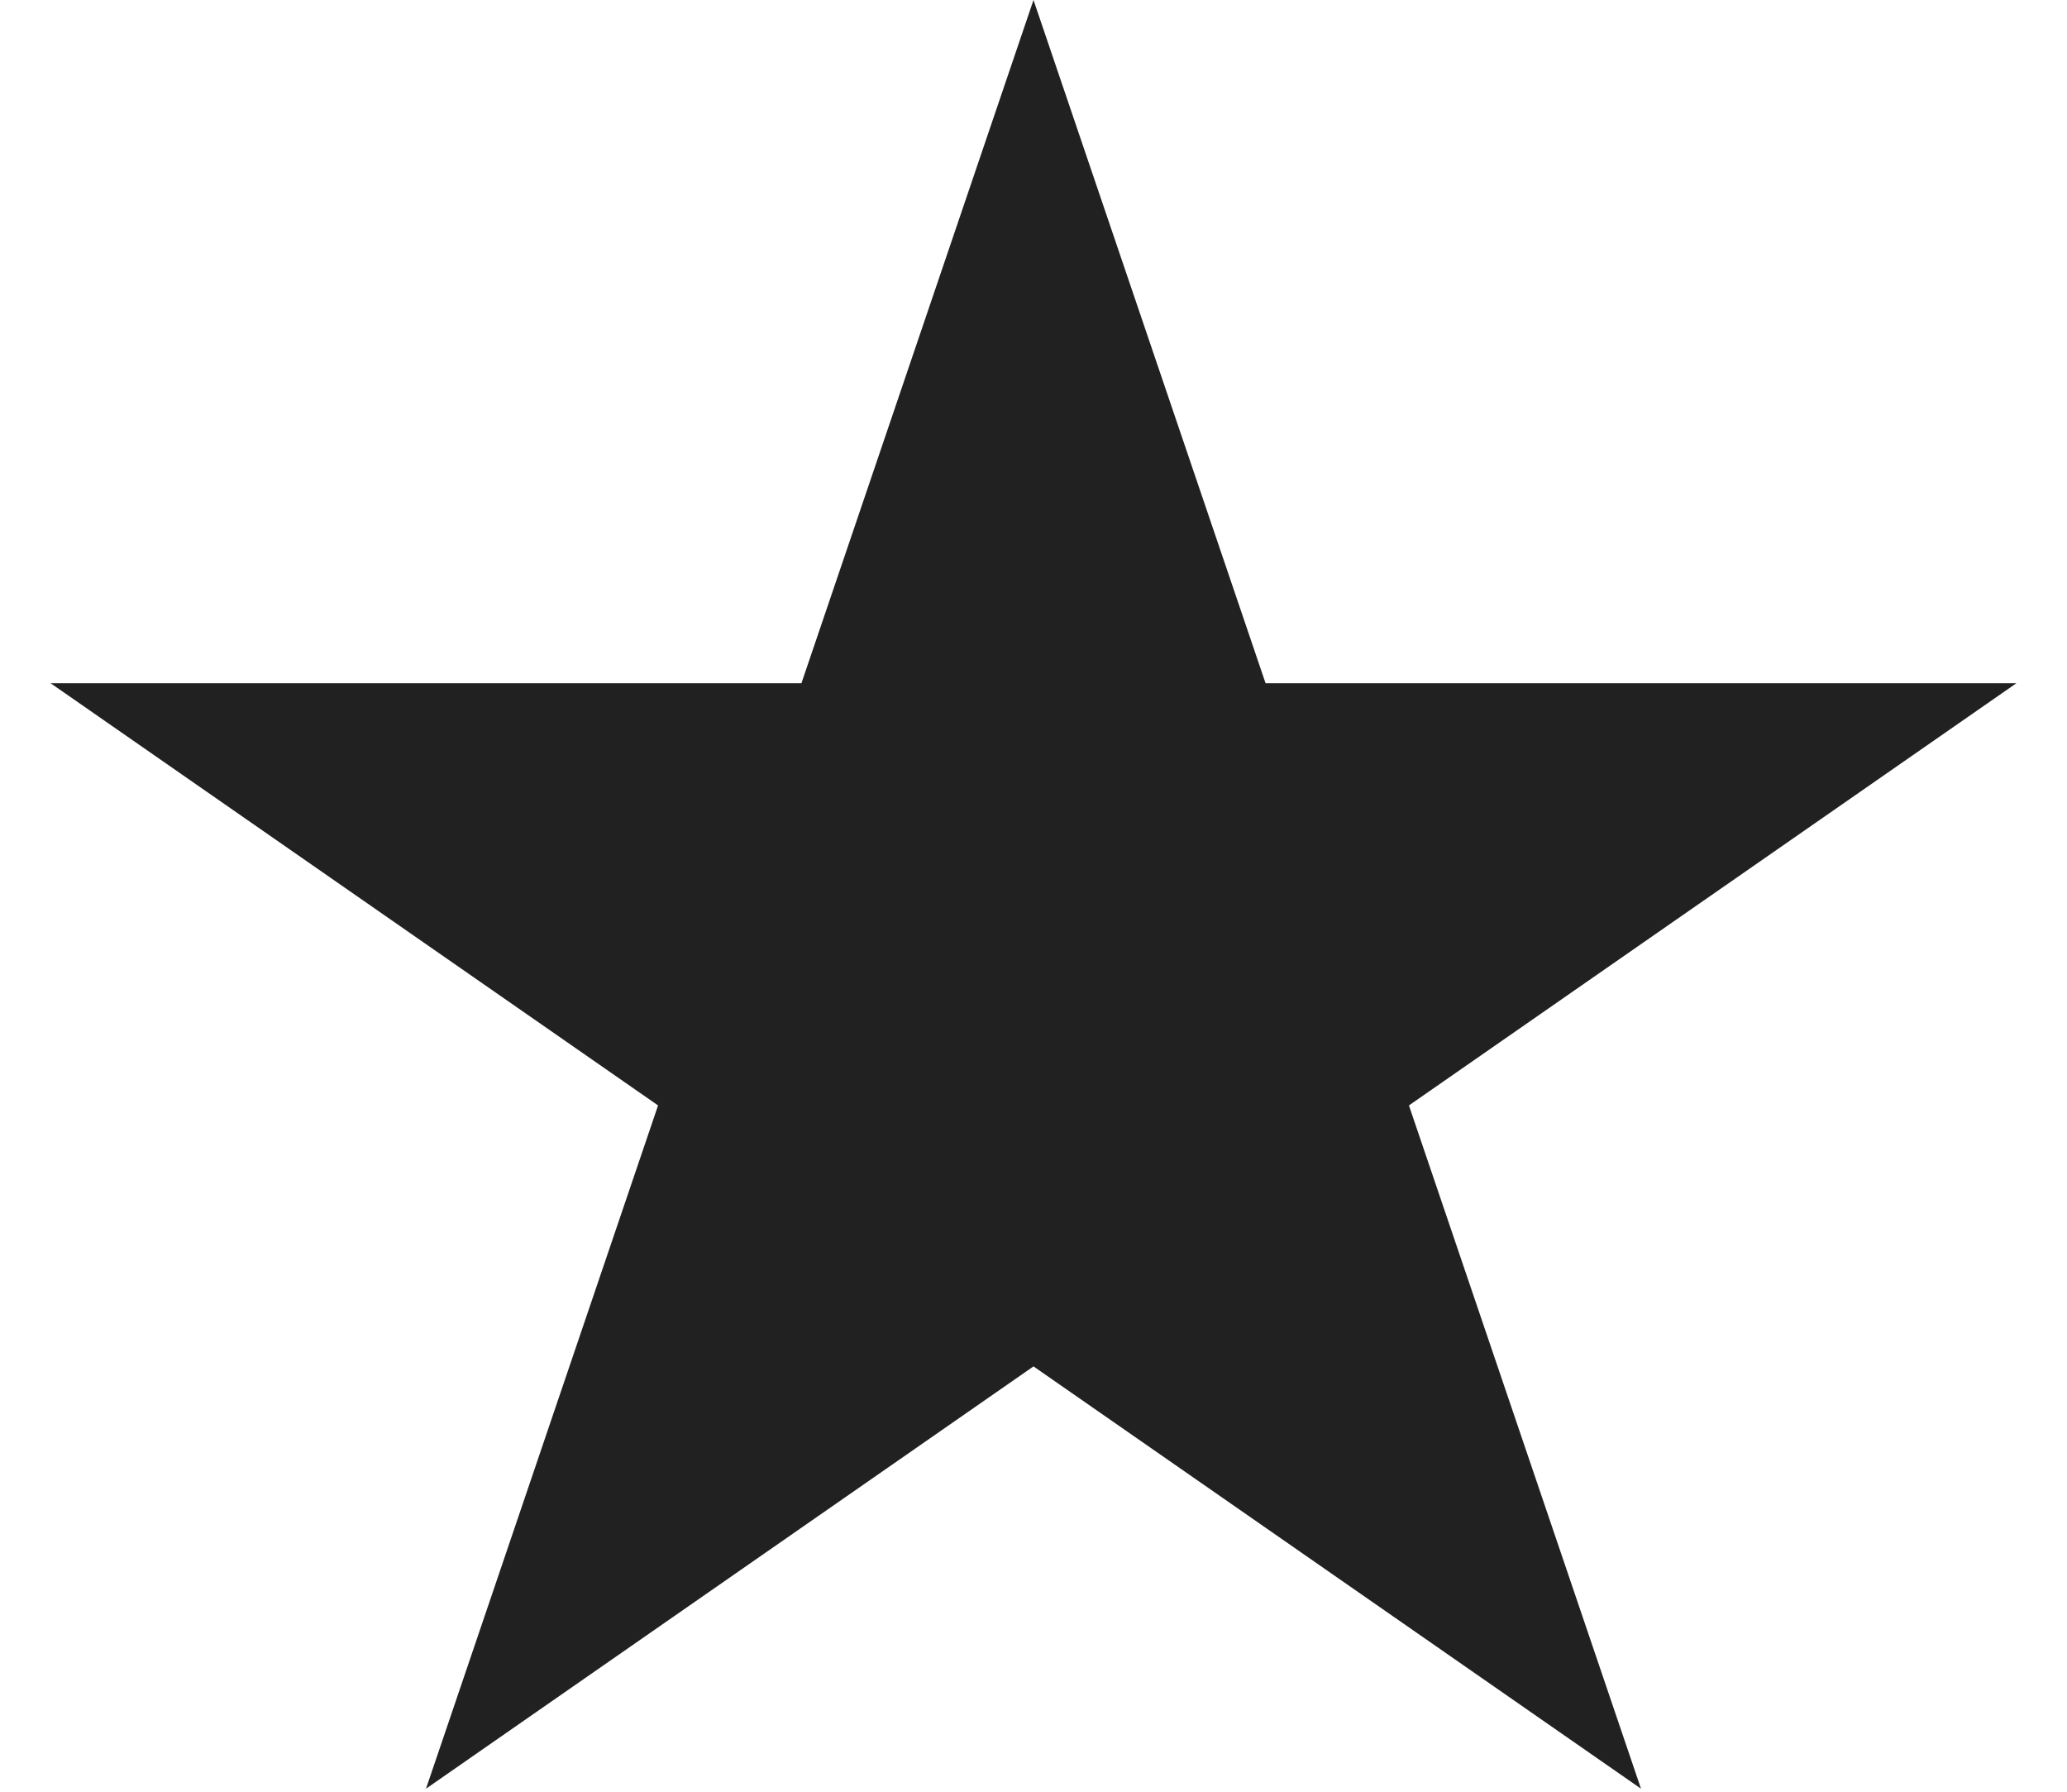
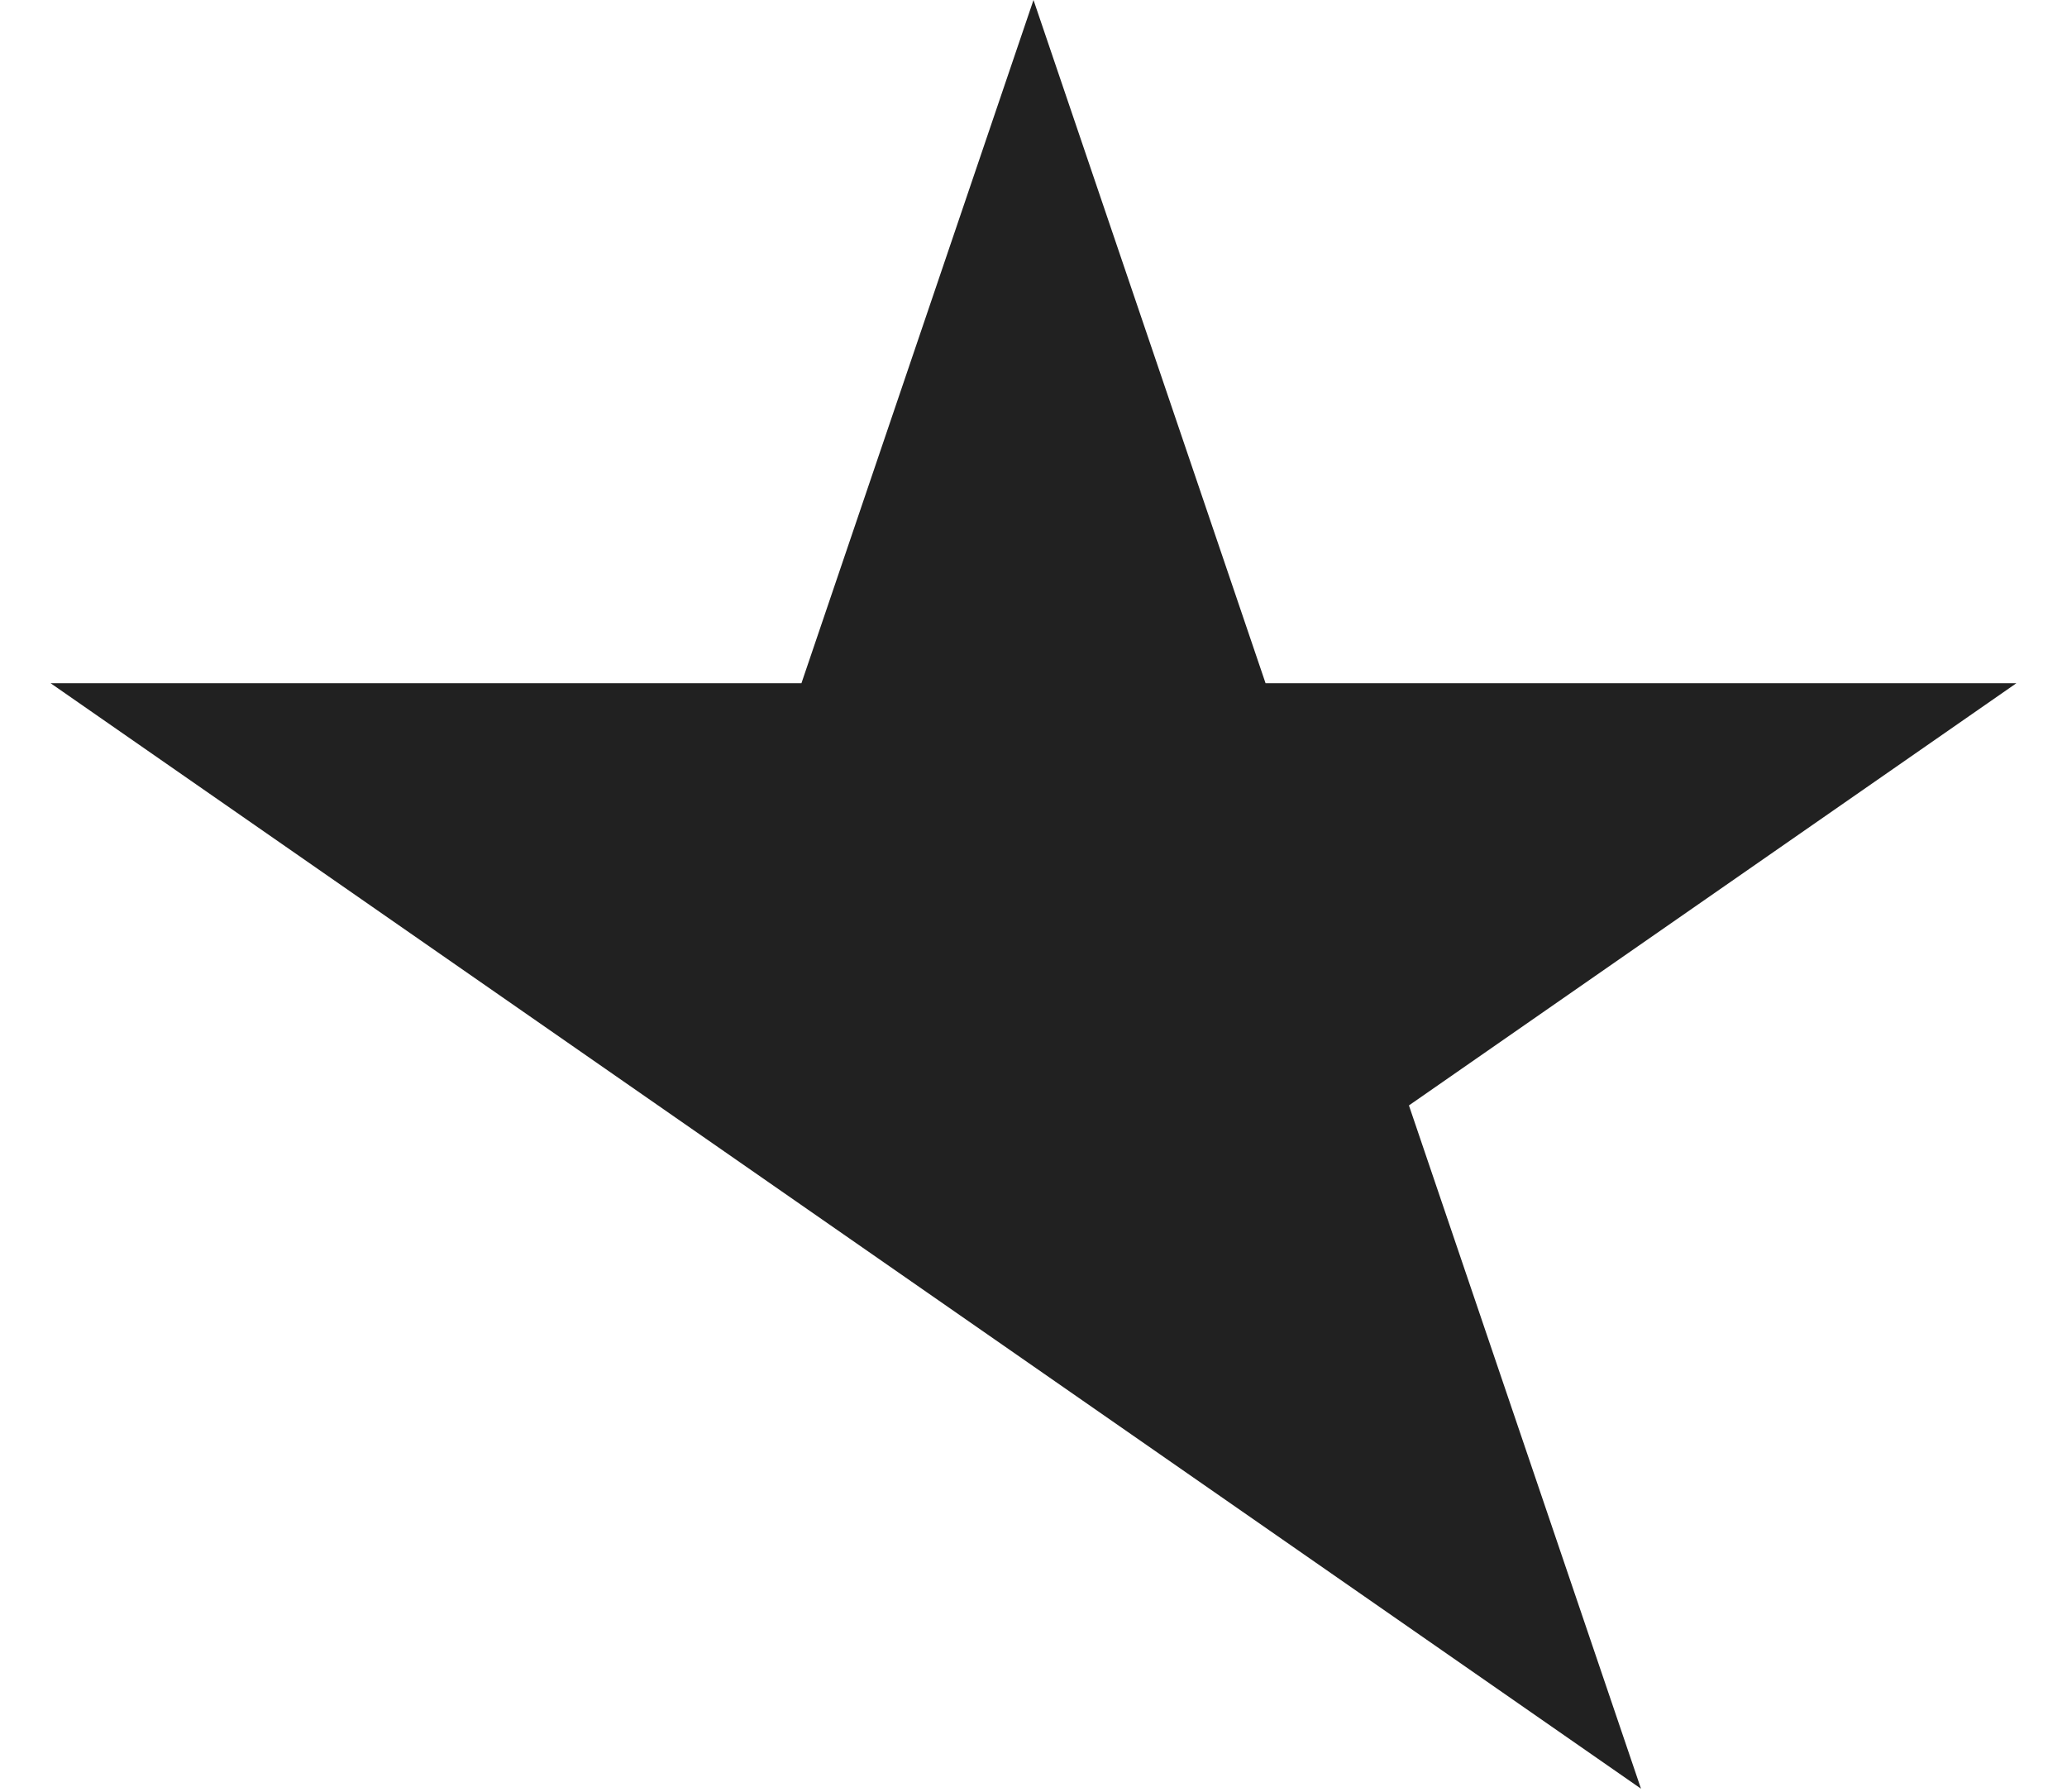
<svg xmlns="http://www.w3.org/2000/svg" width="30" height="26" viewBox="0 0 30 26" fill="none">
-   <path d="M15 0L18.368 9.914H29.266L20.449 16.041L23.817 25.956L15 19.828L6.183 25.956L9.551 16.041L0.734 9.914H11.632L15 0Z" fill="#212121" />
+   <path d="M15 0L18.368 9.914H29.266L20.449 16.041L23.817 25.956L15 19.828L9.551 16.041L0.734 9.914H11.632L15 0Z" fill="#212121" />
</svg>